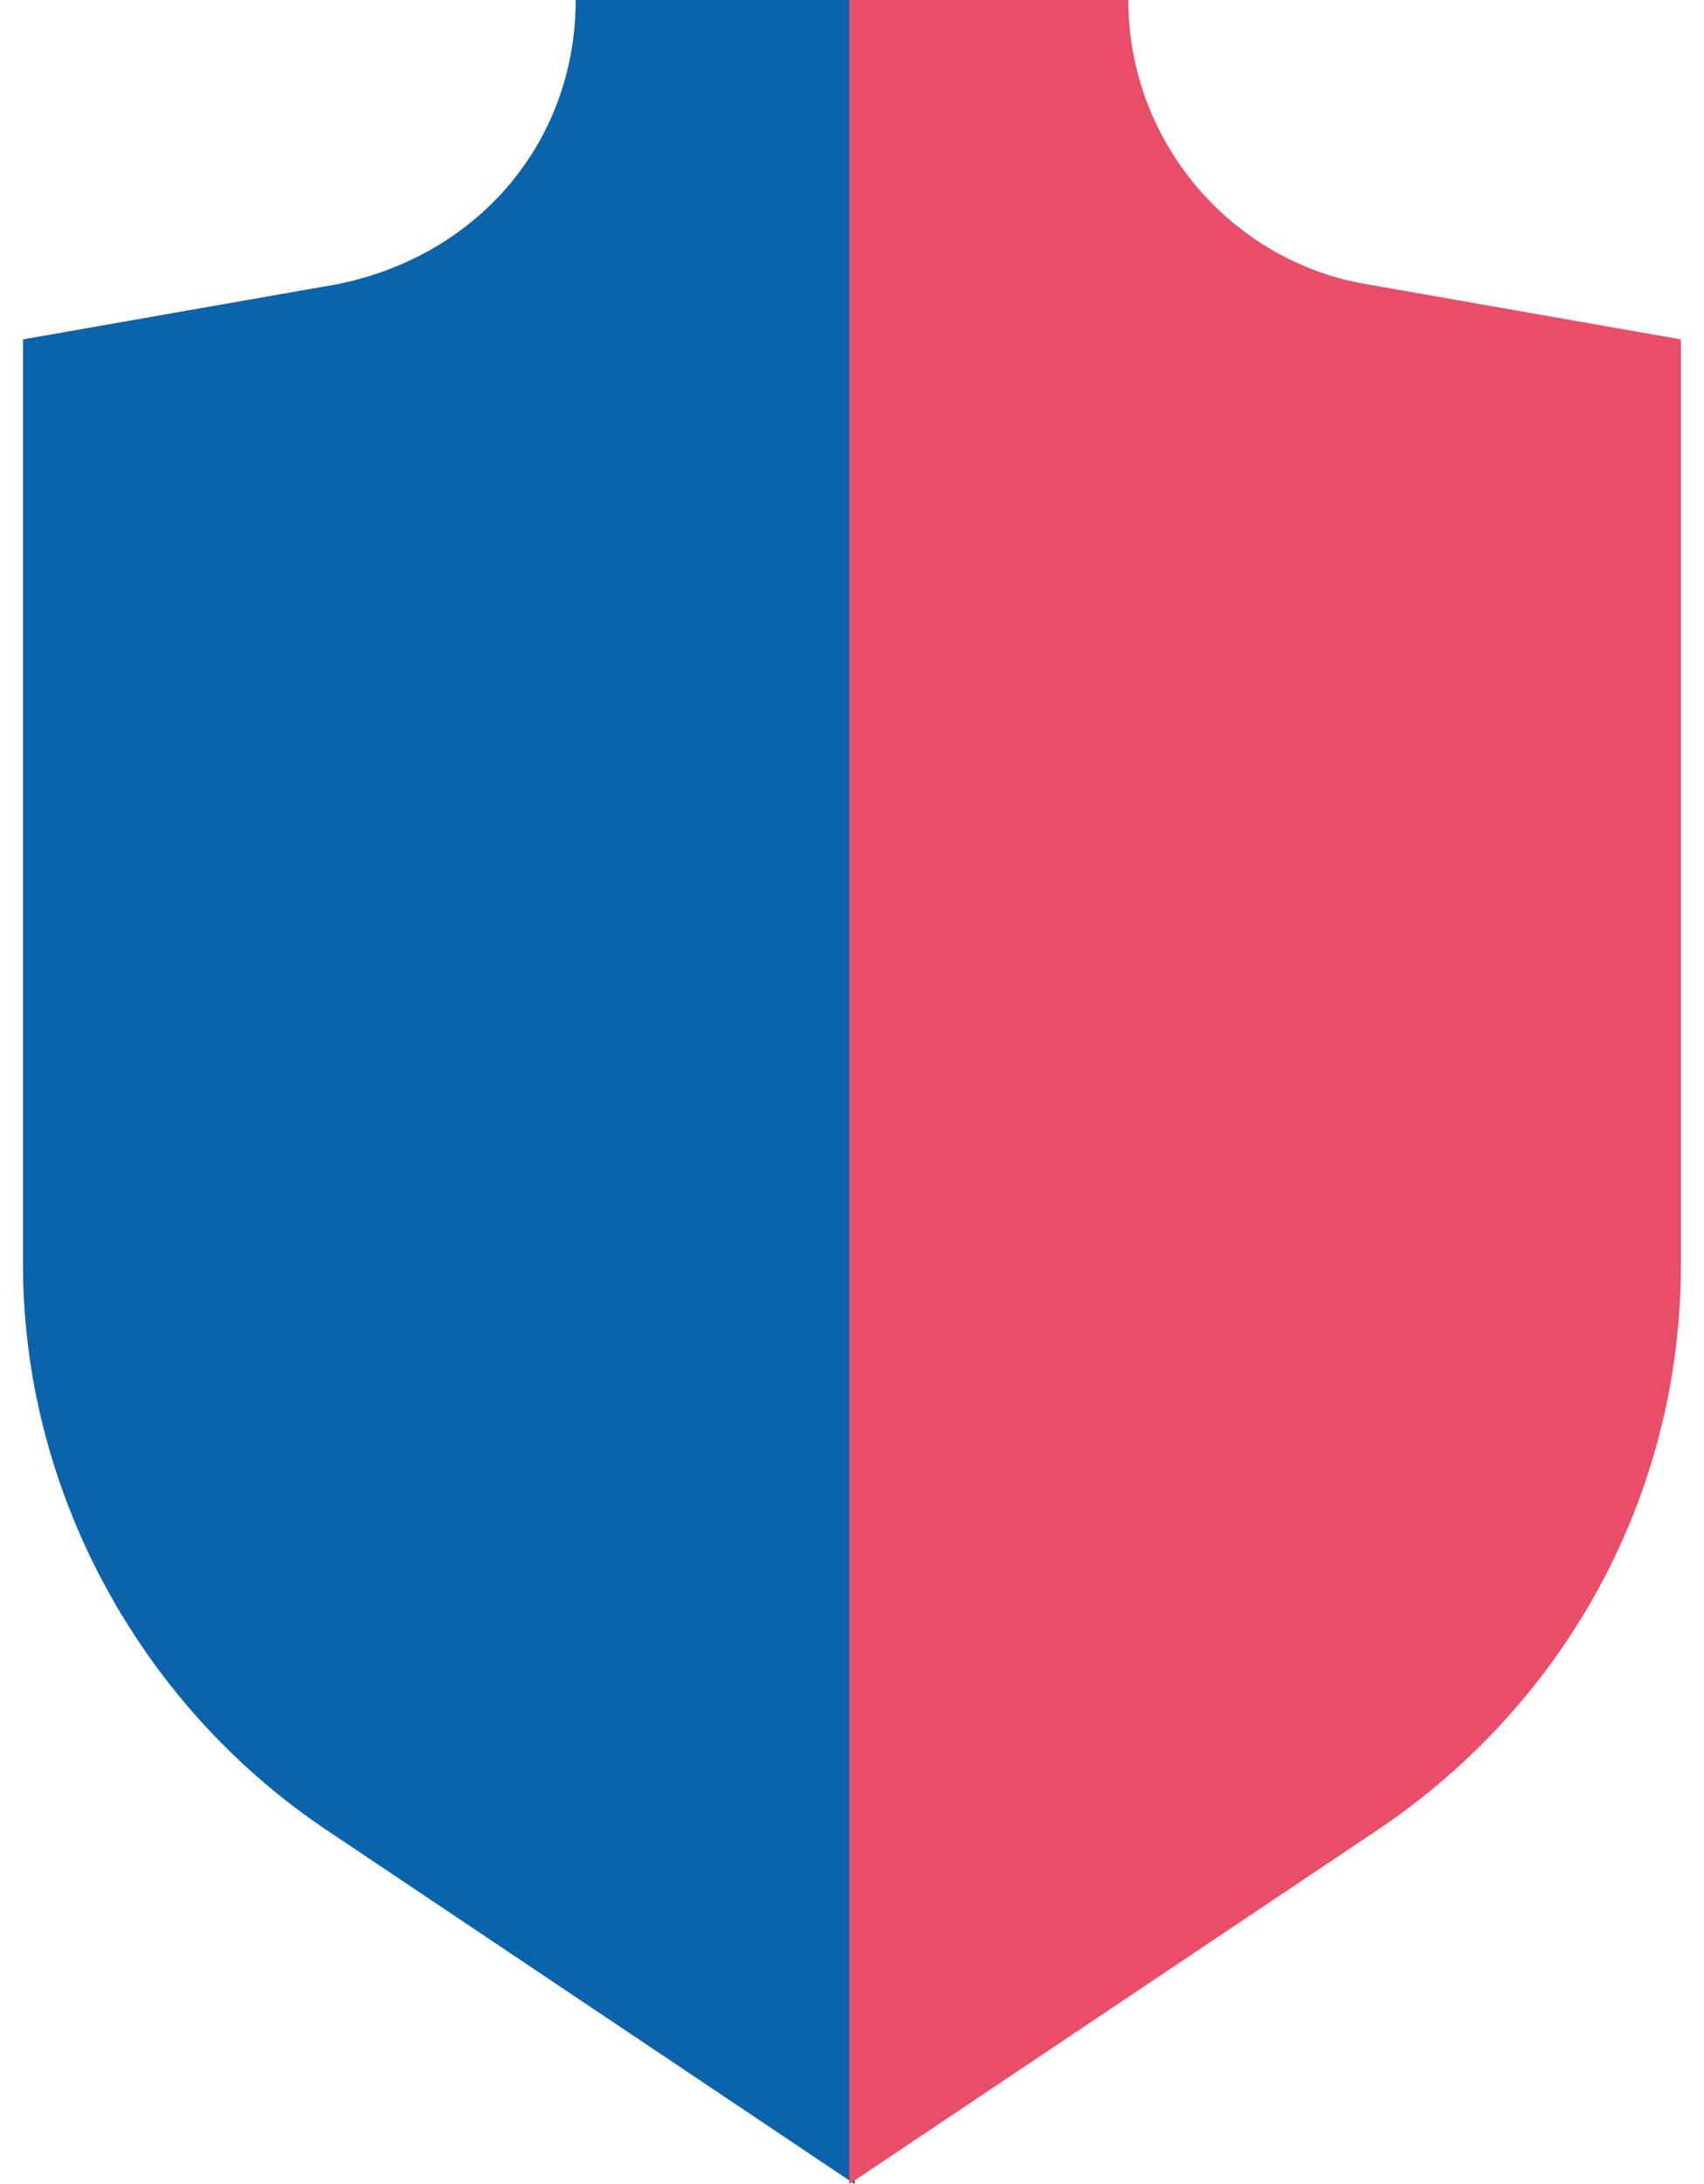
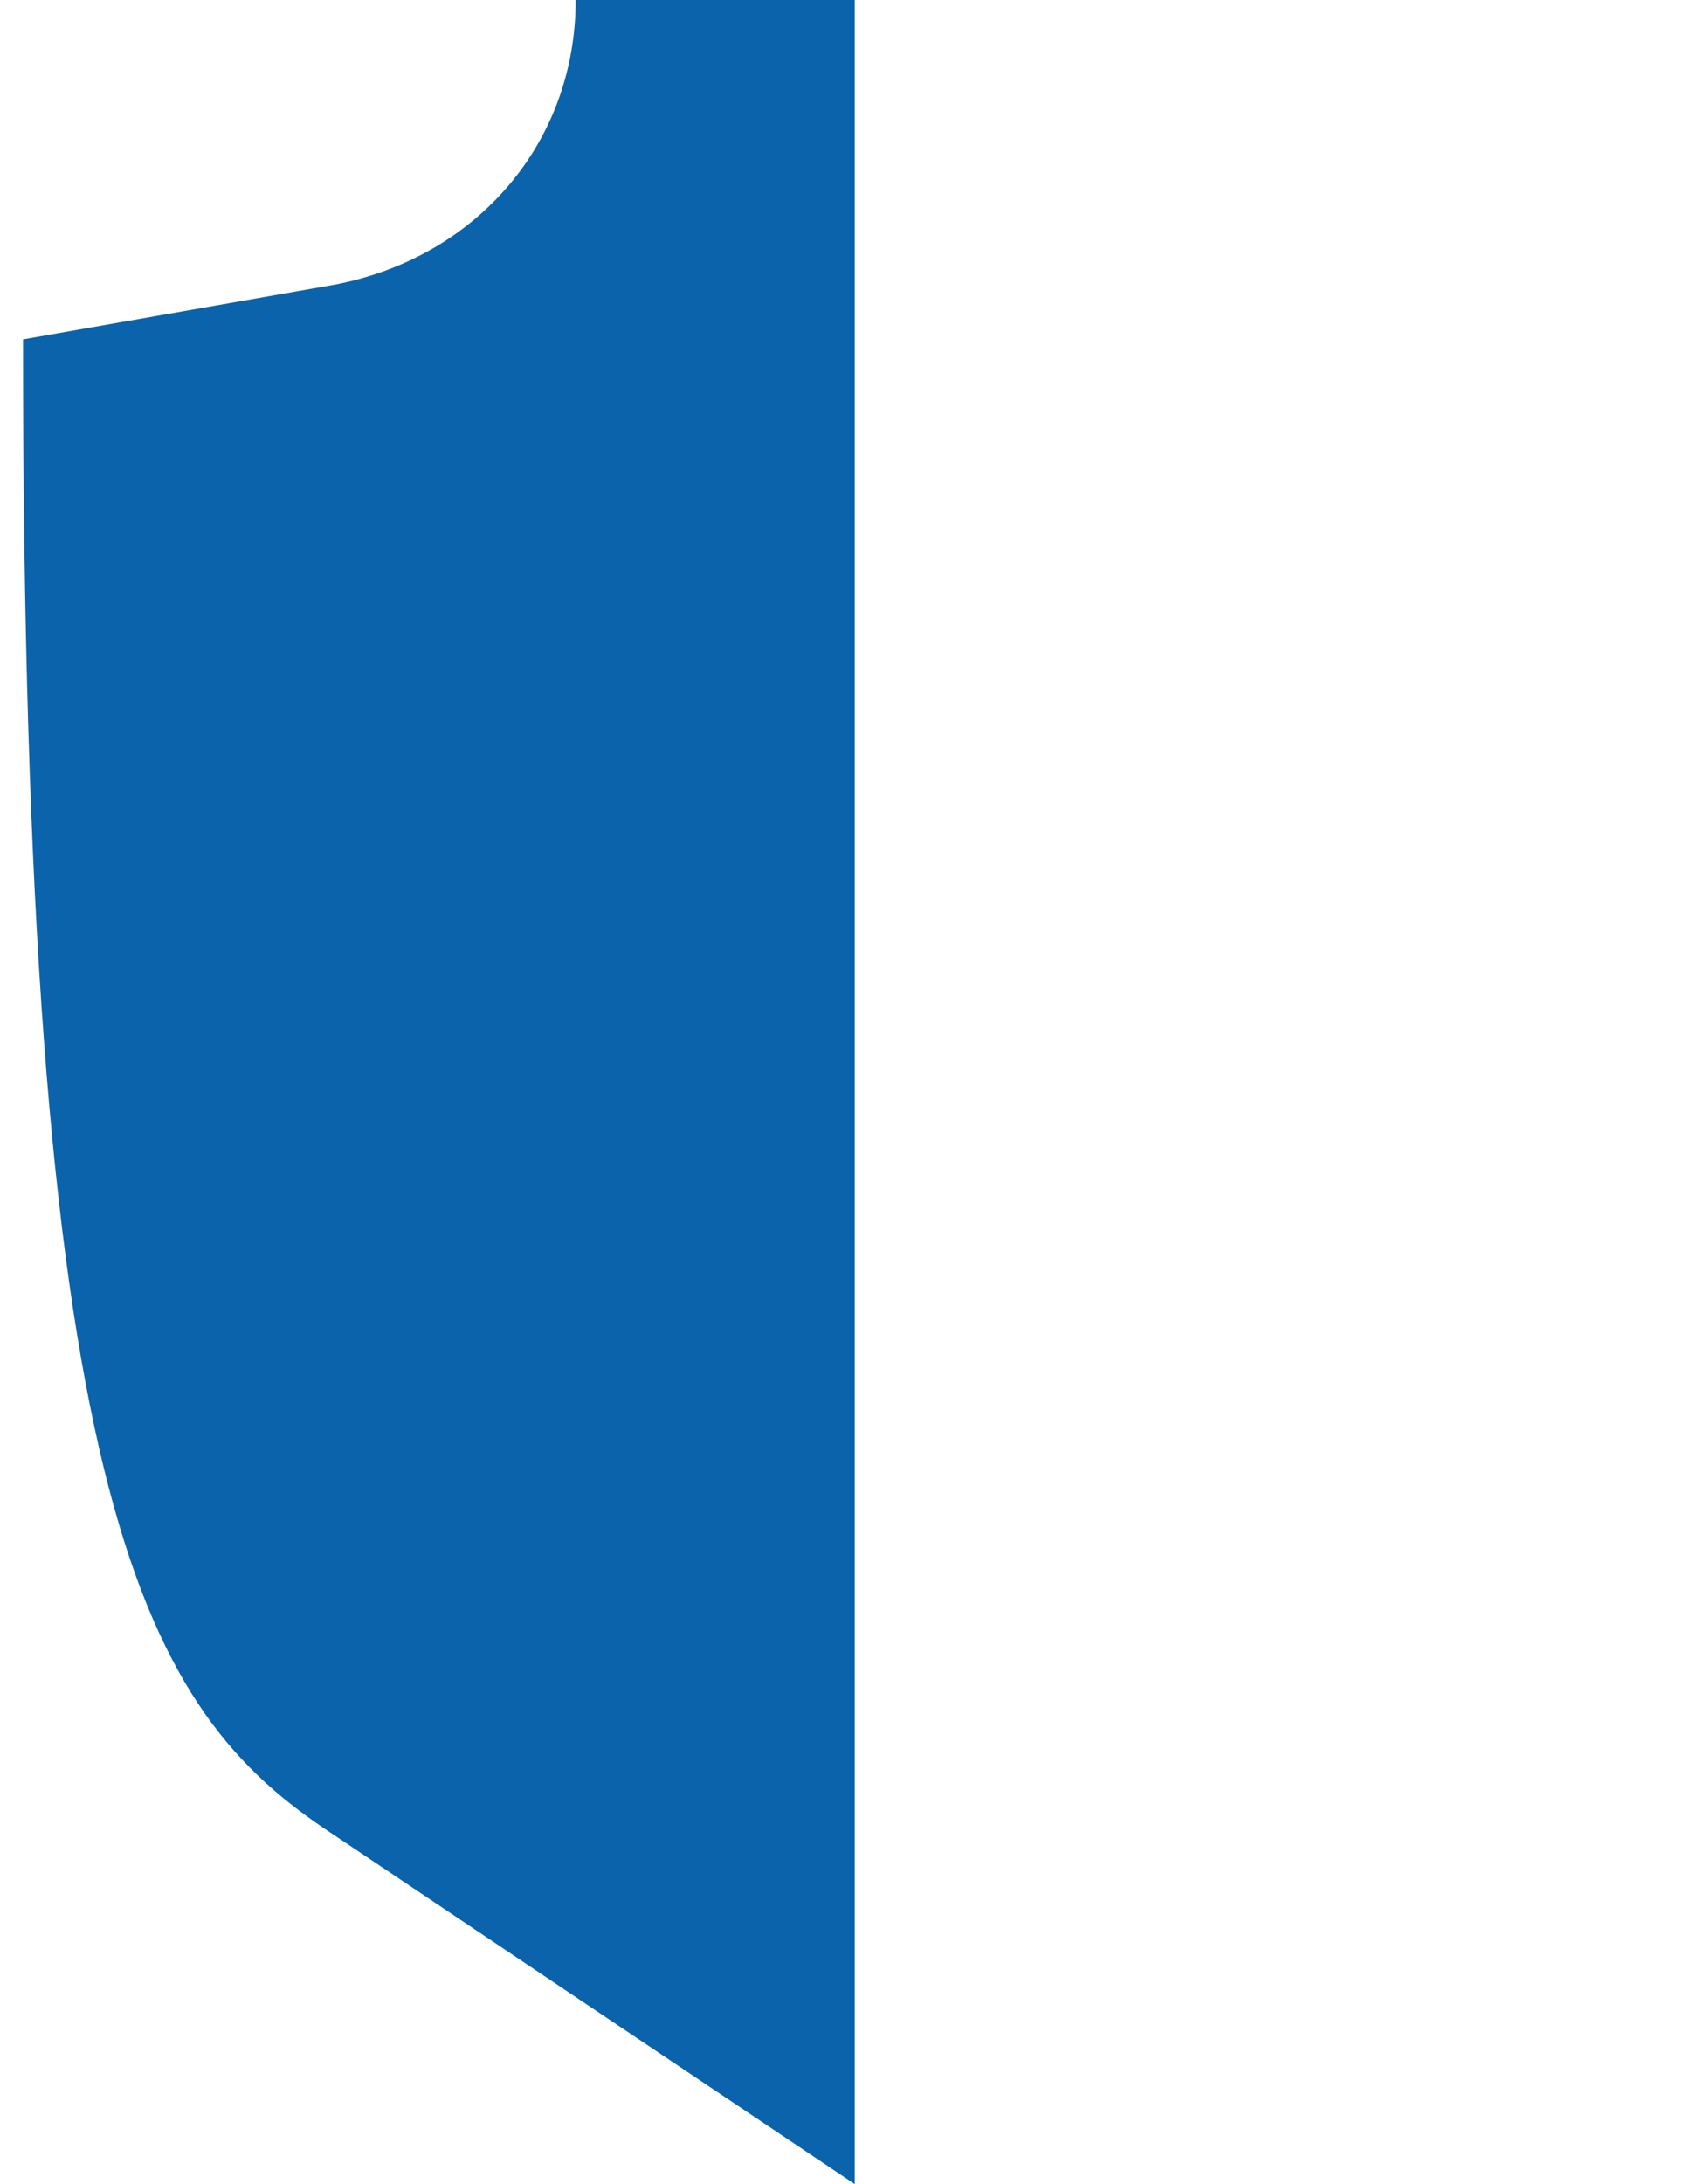
<svg xmlns="http://www.w3.org/2000/svg" width="32" height="41" viewBox="0 0 32 41" fill="none">
-   <path d="M10.811 0C10.811 2.672 8.961 4.83 6.289 5.343L0.432 6.371V23.737C0.432 27.95 2.59 31.957 6.084 34.321L16.051 41V0H10.811Z" fill="#0A63AB" />
-   <path d="M25.71 5.343C23.141 4.932 21.189 2.672 21.189 0H15.948V41L25.916 34.321C29.409 31.957 31.567 28.053 31.567 23.737V6.371L25.71 5.343Z" fill="#E84E69" />
+   <path d="M10.811 0C10.811 2.672 8.961 4.83 6.289 5.343L0.432 6.371C0.432 27.95 2.59 31.957 6.084 34.321L16.051 41V0H10.811Z" fill="#0A63AB" />
</svg>